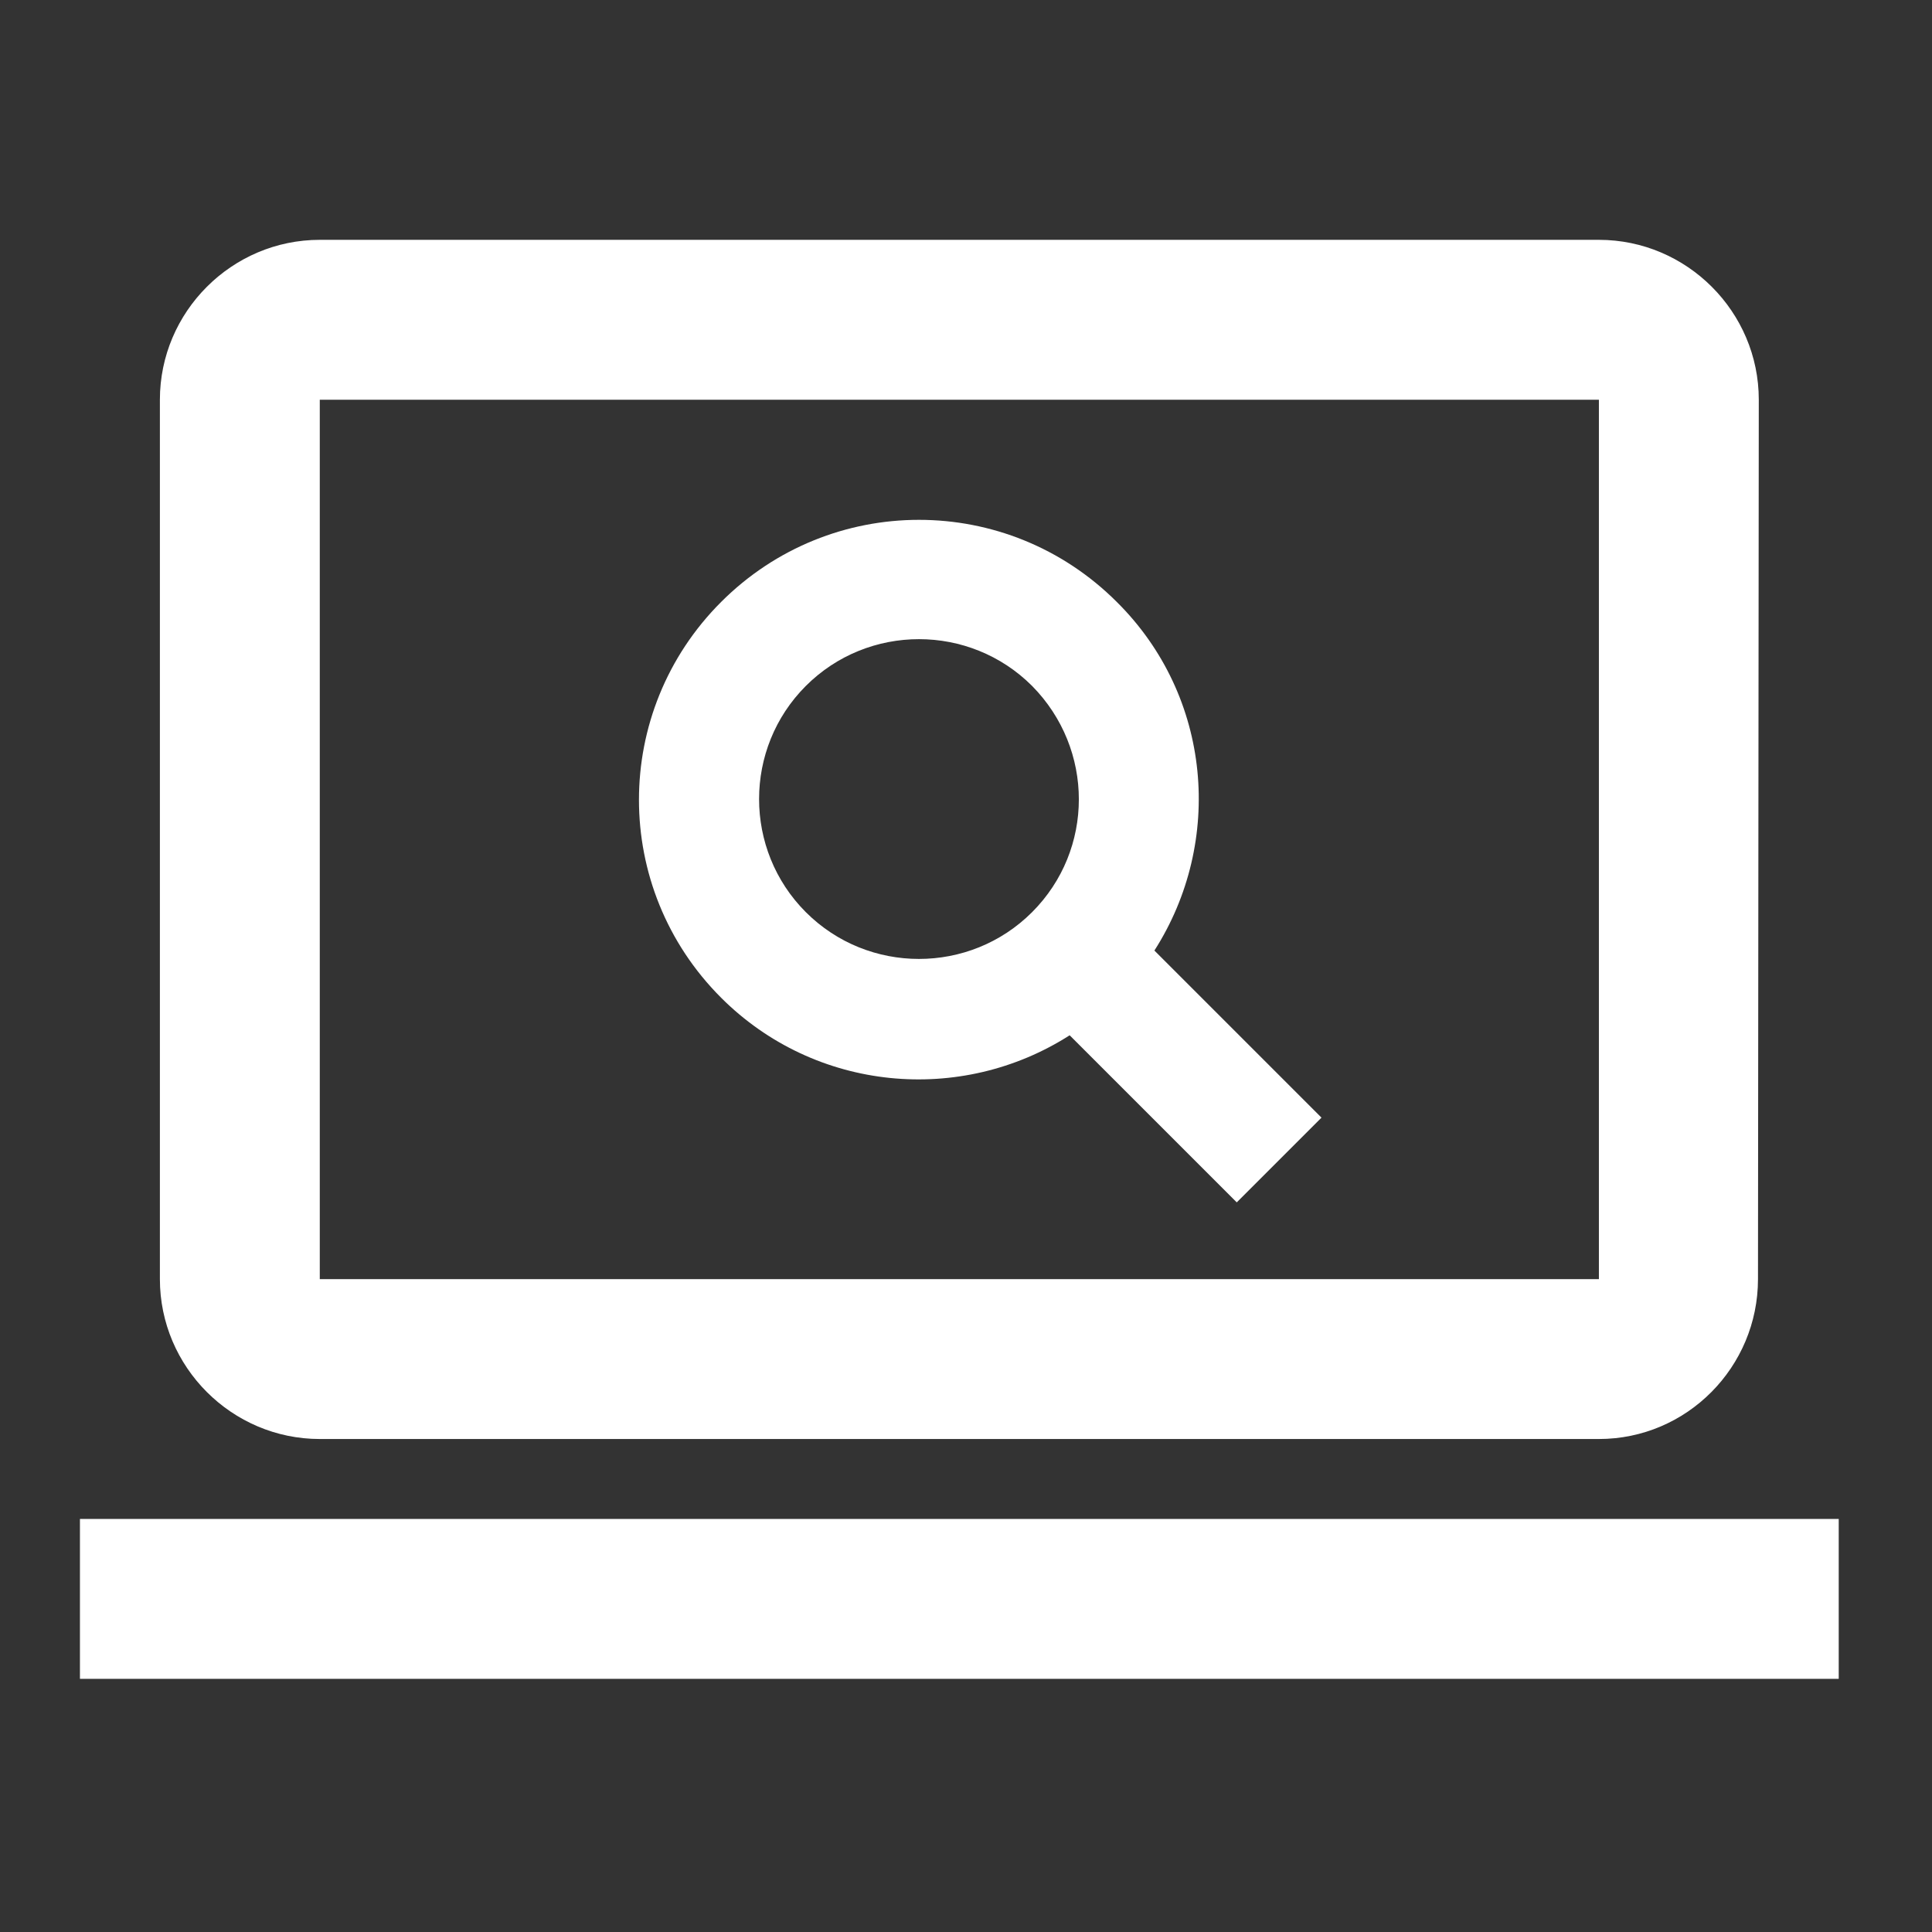
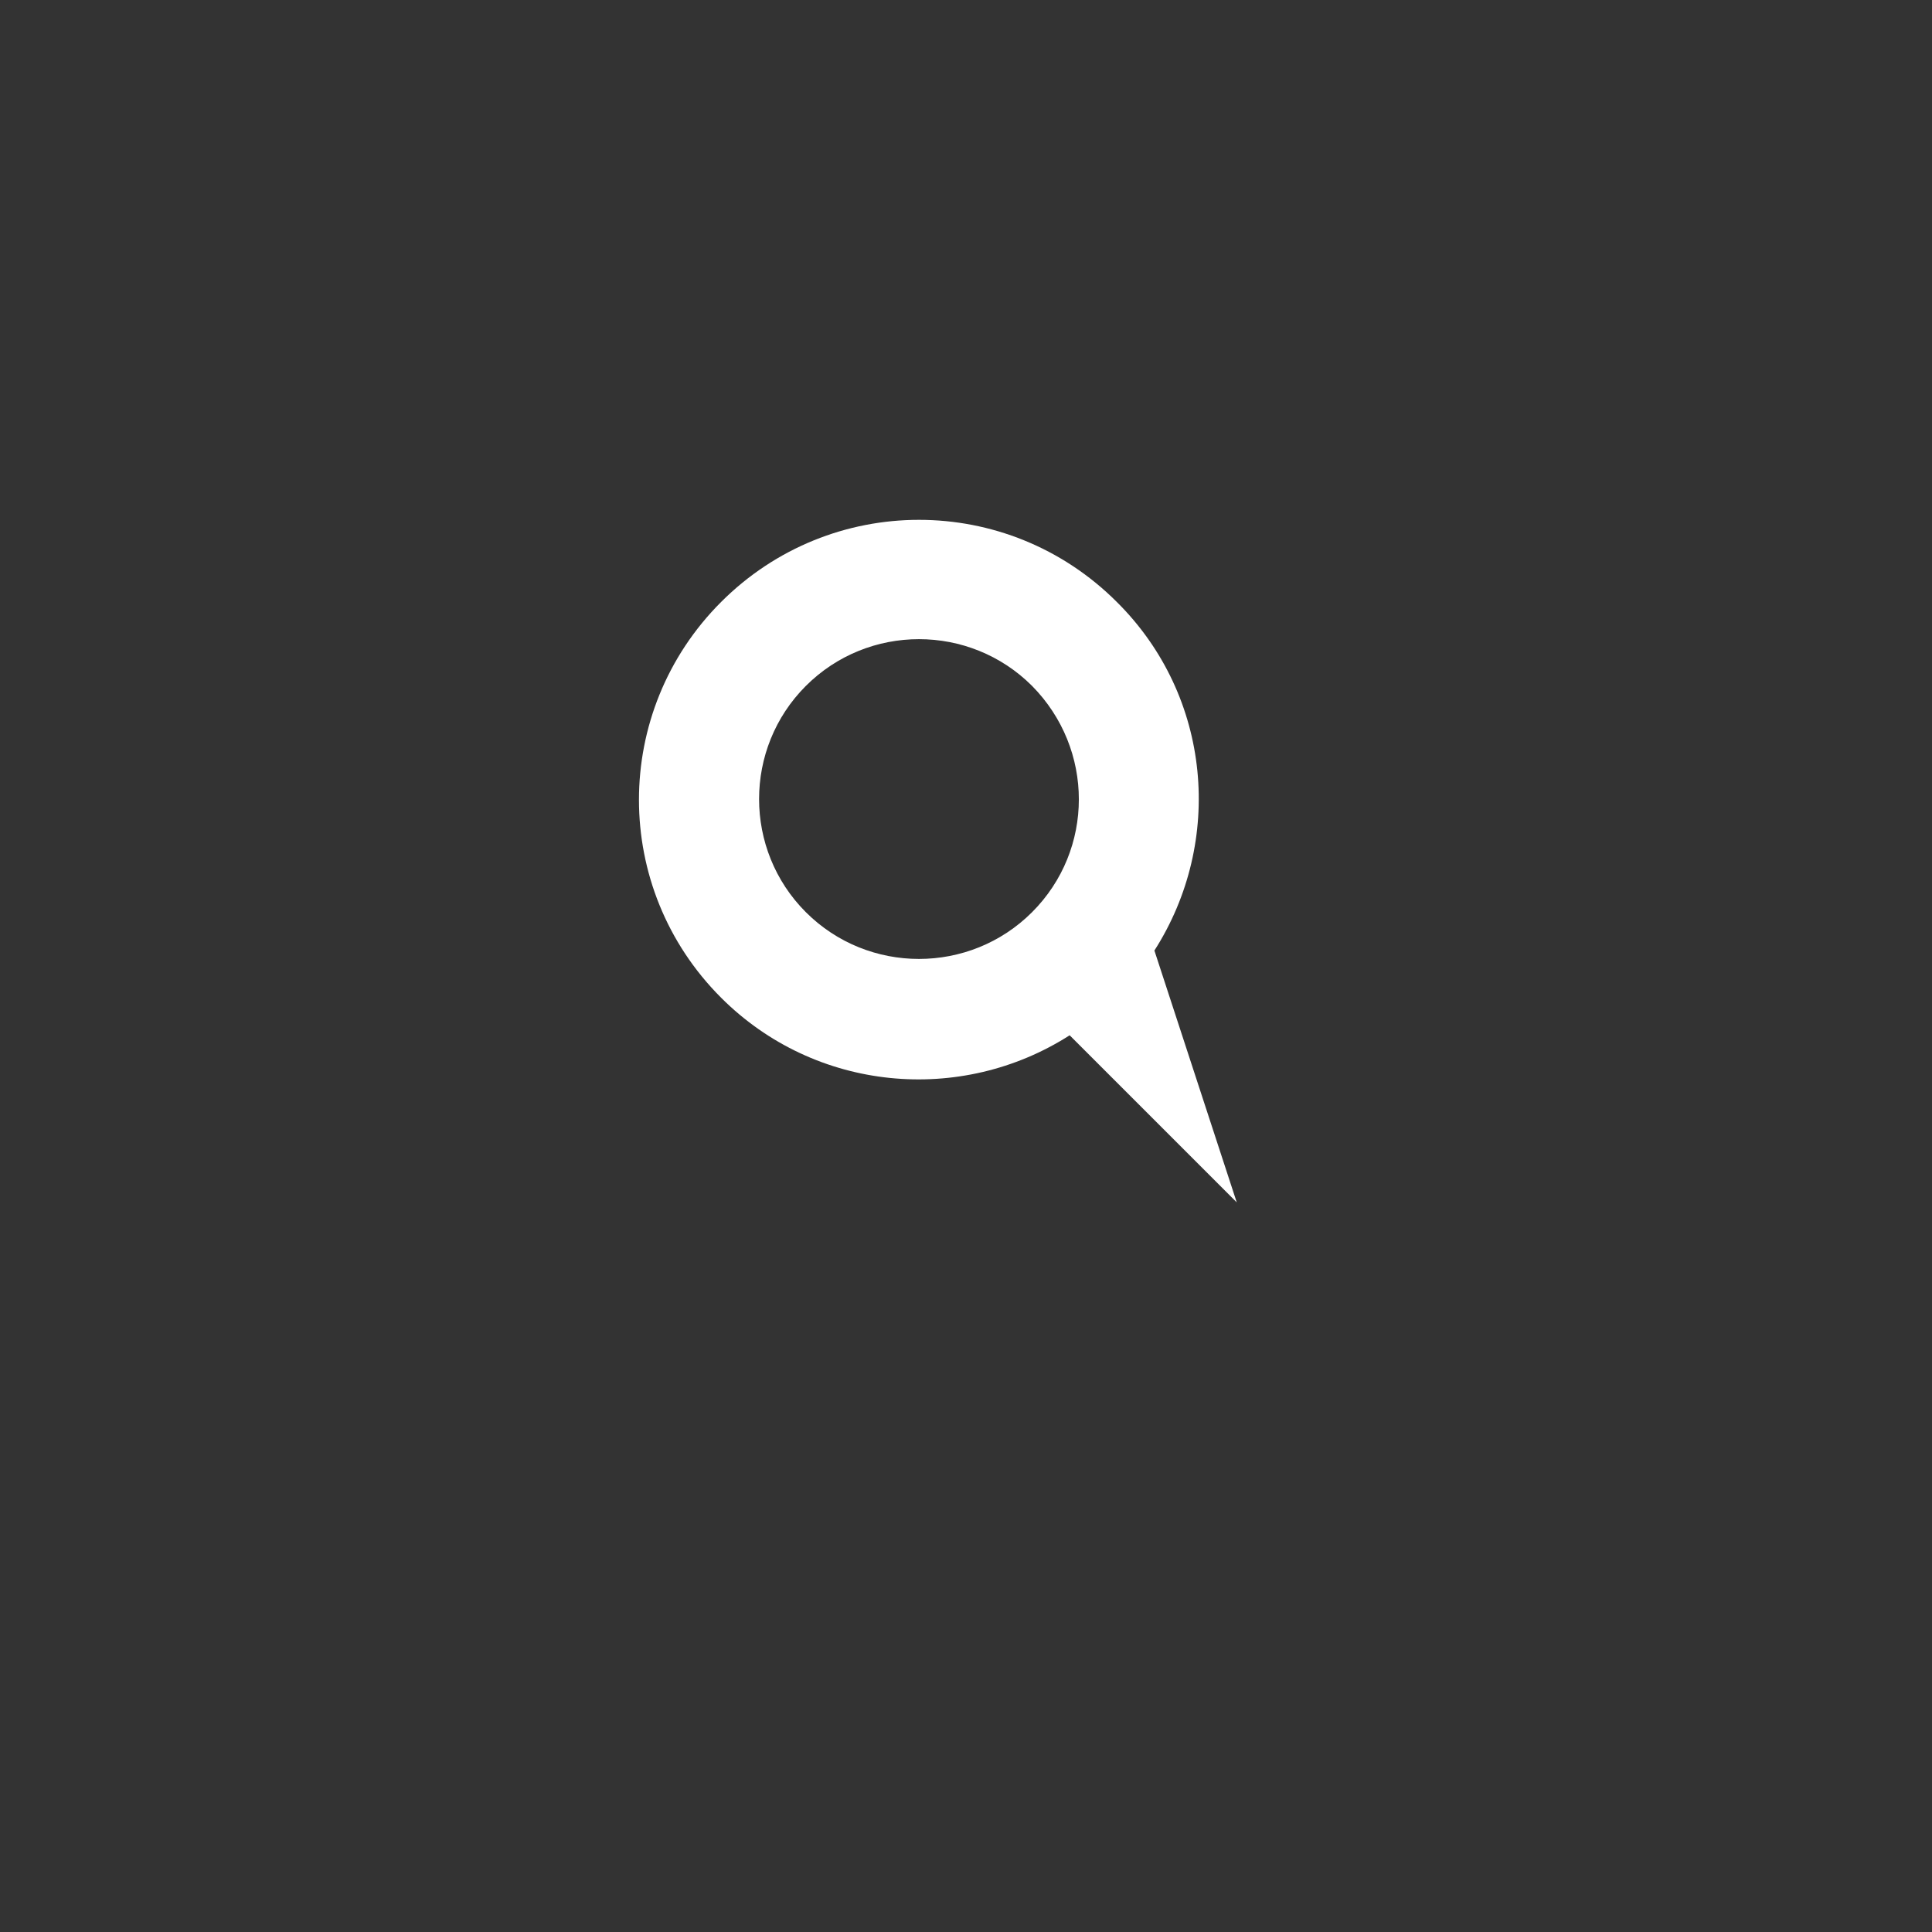
<svg xmlns="http://www.w3.org/2000/svg" width="29" height="29" viewBox="0 0 29 29" fill="none">
  <rect x="0" y="0" width="29" height="29" fill="#333333" stroke="none" />
-   <path d="M4.8 21.6H24C25.32 21.6 26.388 20.52 26.388 19.2L26.4 6C26.4 4.68 25.32 3.6 24 3.6H4.8C3.48 3.6 2.4 4.68 2.4 6V19.2C2.4 20.52 3.48 21.6 4.8 21.6ZM4.8 6H24V19.2H4.8V6Z" fill="white" />
-   <path d="M27.6 22.8H1.2V25.2H27.6V22.8Z" fill="white" />
-   <path d="M16.764 9.036C15.12 7.392 12.468 7.392 10.824 9.036C9.18 10.68 9.18 13.332 10.824 14.976C12.24 16.392 14.424 16.584 16.056 15.54L18.564 18.048L19.836 16.776L17.328 14.268C18.372 12.636 18.192 10.452 16.764 9.036ZM15.492 13.692C14.556 14.628 13.032 14.628 12.096 13.692C11.16 12.756 11.16 11.232 12.096 10.296C13.032 9.36 14.556 9.36 15.492 10.296C16.428 11.244 16.428 12.756 15.492 13.692Z" fill="white" />
+   <path d="M16.764 9.036C15.12 7.392 12.468 7.392 10.824 9.036C9.18 10.68 9.18 13.332 10.824 14.976C12.24 16.392 14.424 16.584 16.056 15.54L18.564 18.048L17.328 14.268C18.372 12.636 18.192 10.452 16.764 9.036ZM15.492 13.692C14.556 14.628 13.032 14.628 12.096 13.692C11.16 12.756 11.16 11.232 12.096 10.296C13.032 9.36 14.556 9.36 15.492 10.296C16.428 11.244 16.428 12.756 15.492 13.692Z" fill="white" />
</svg>